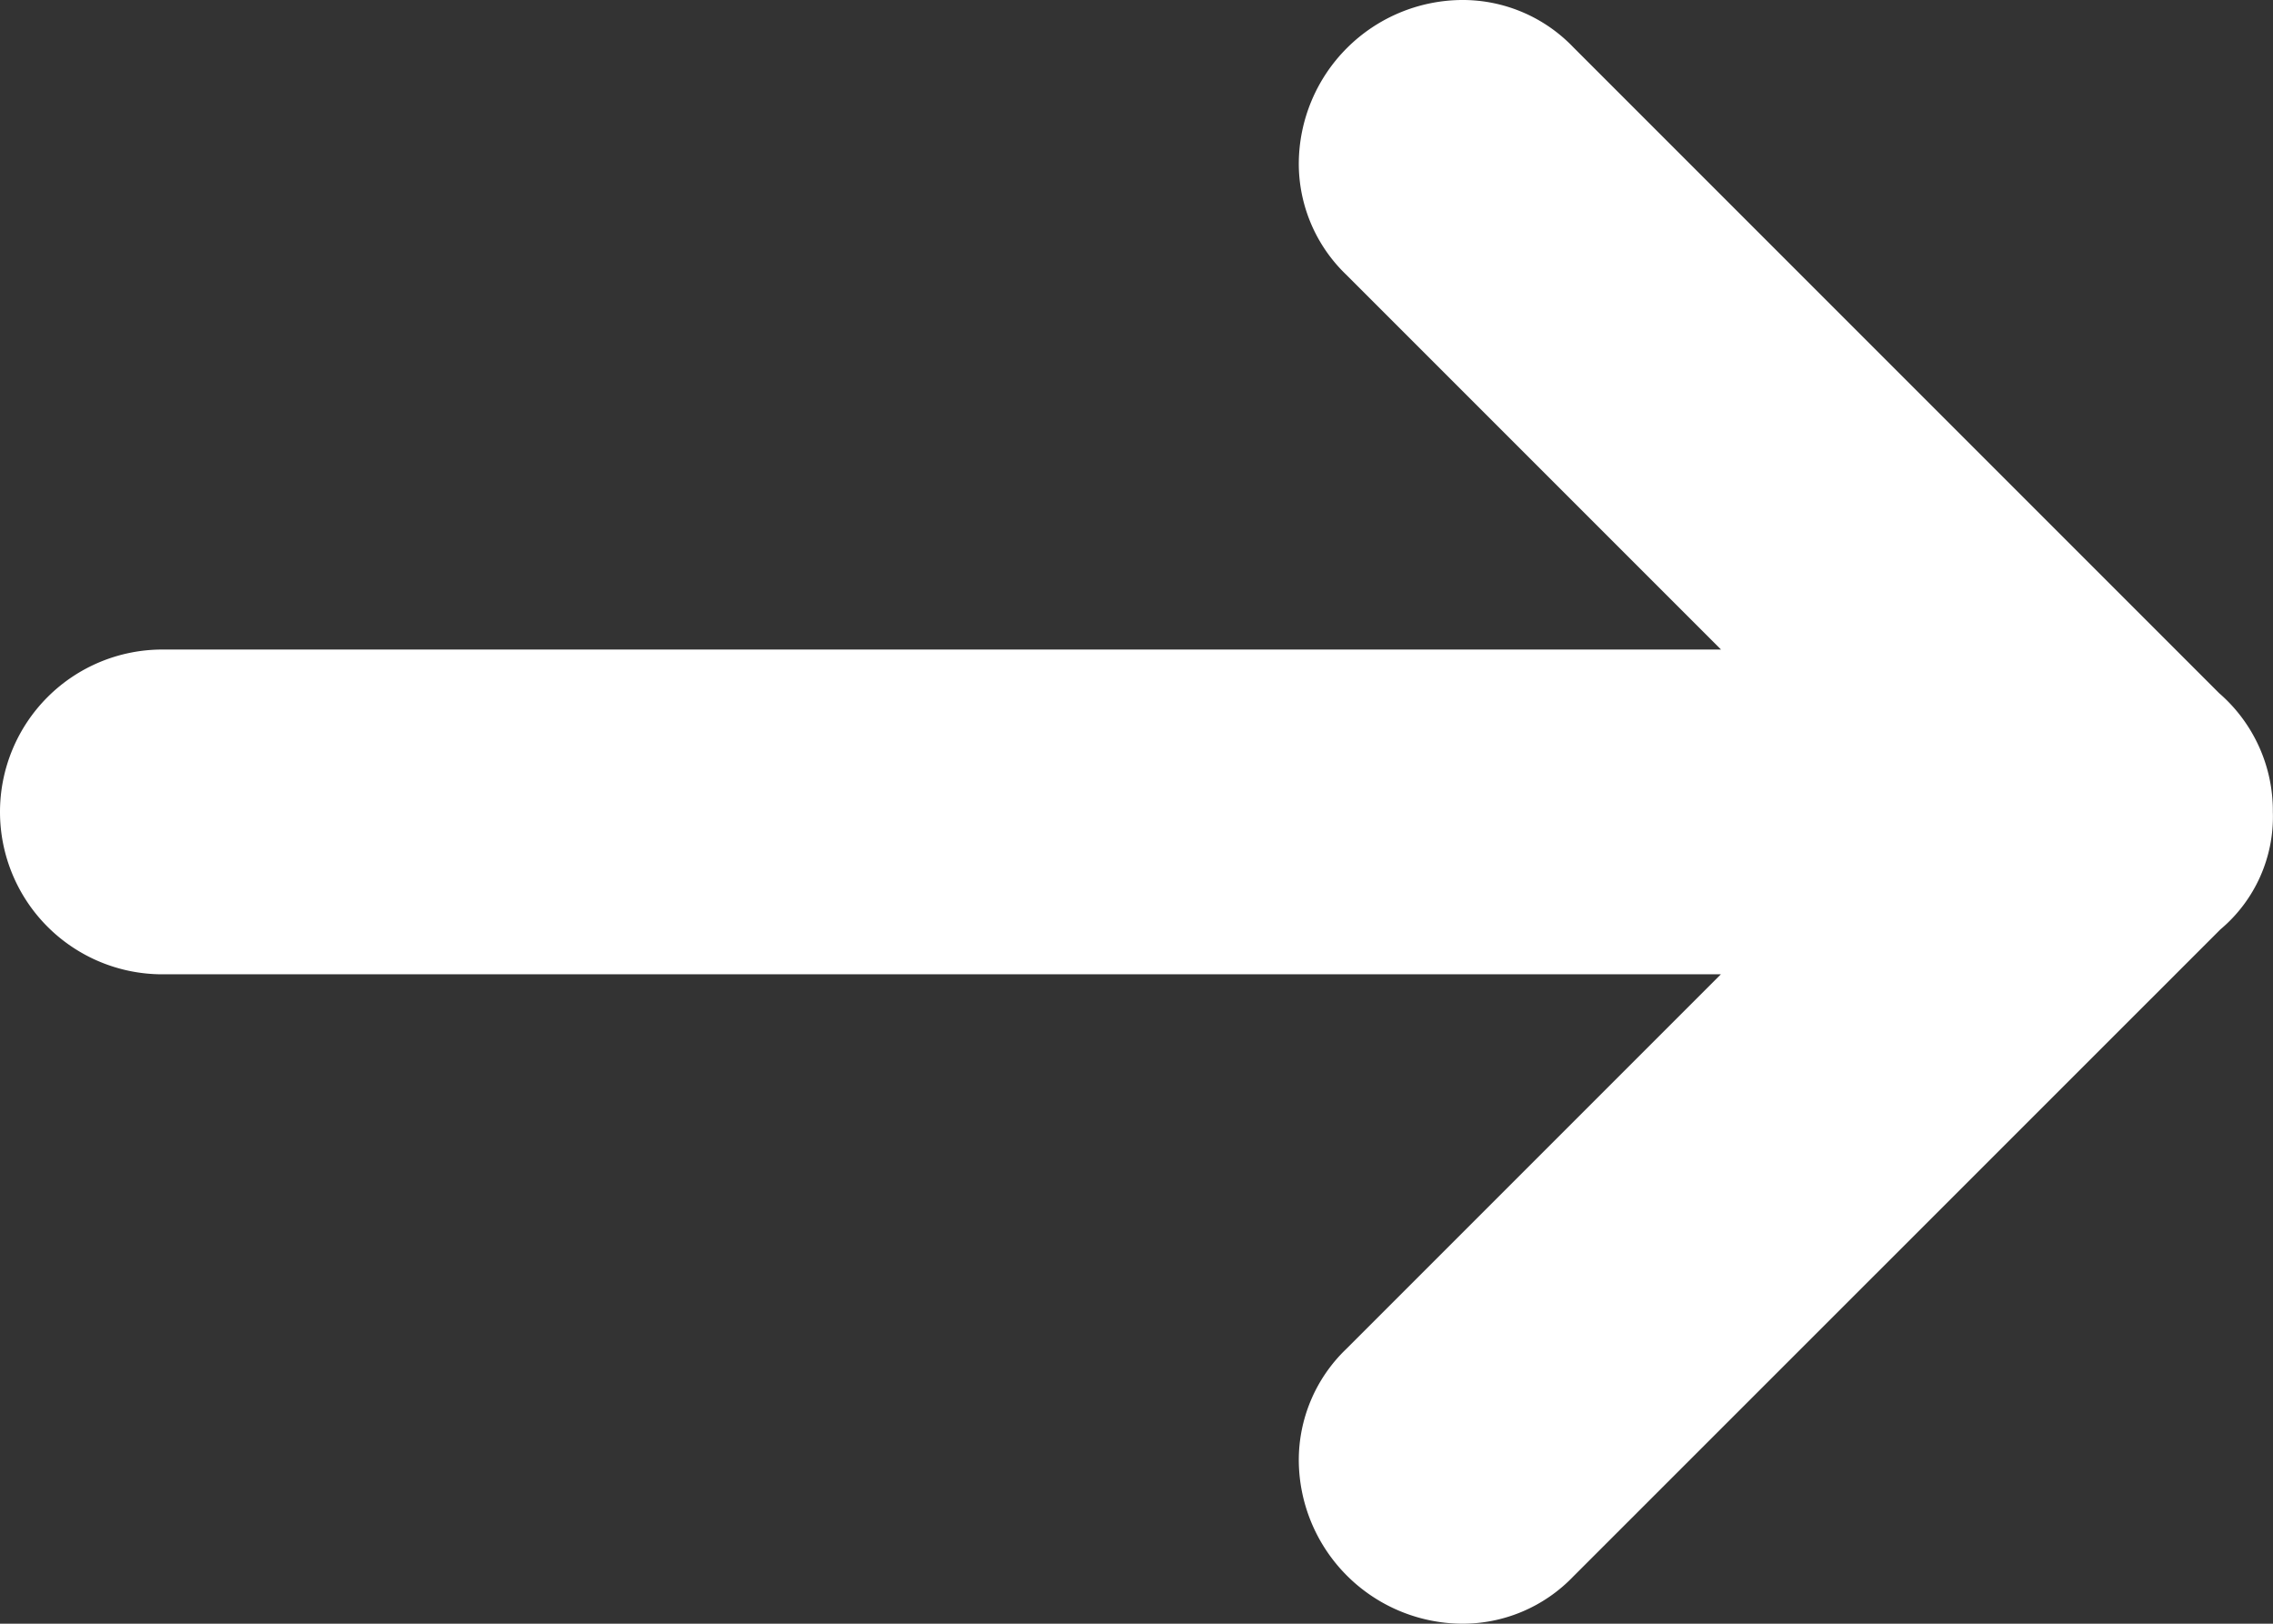
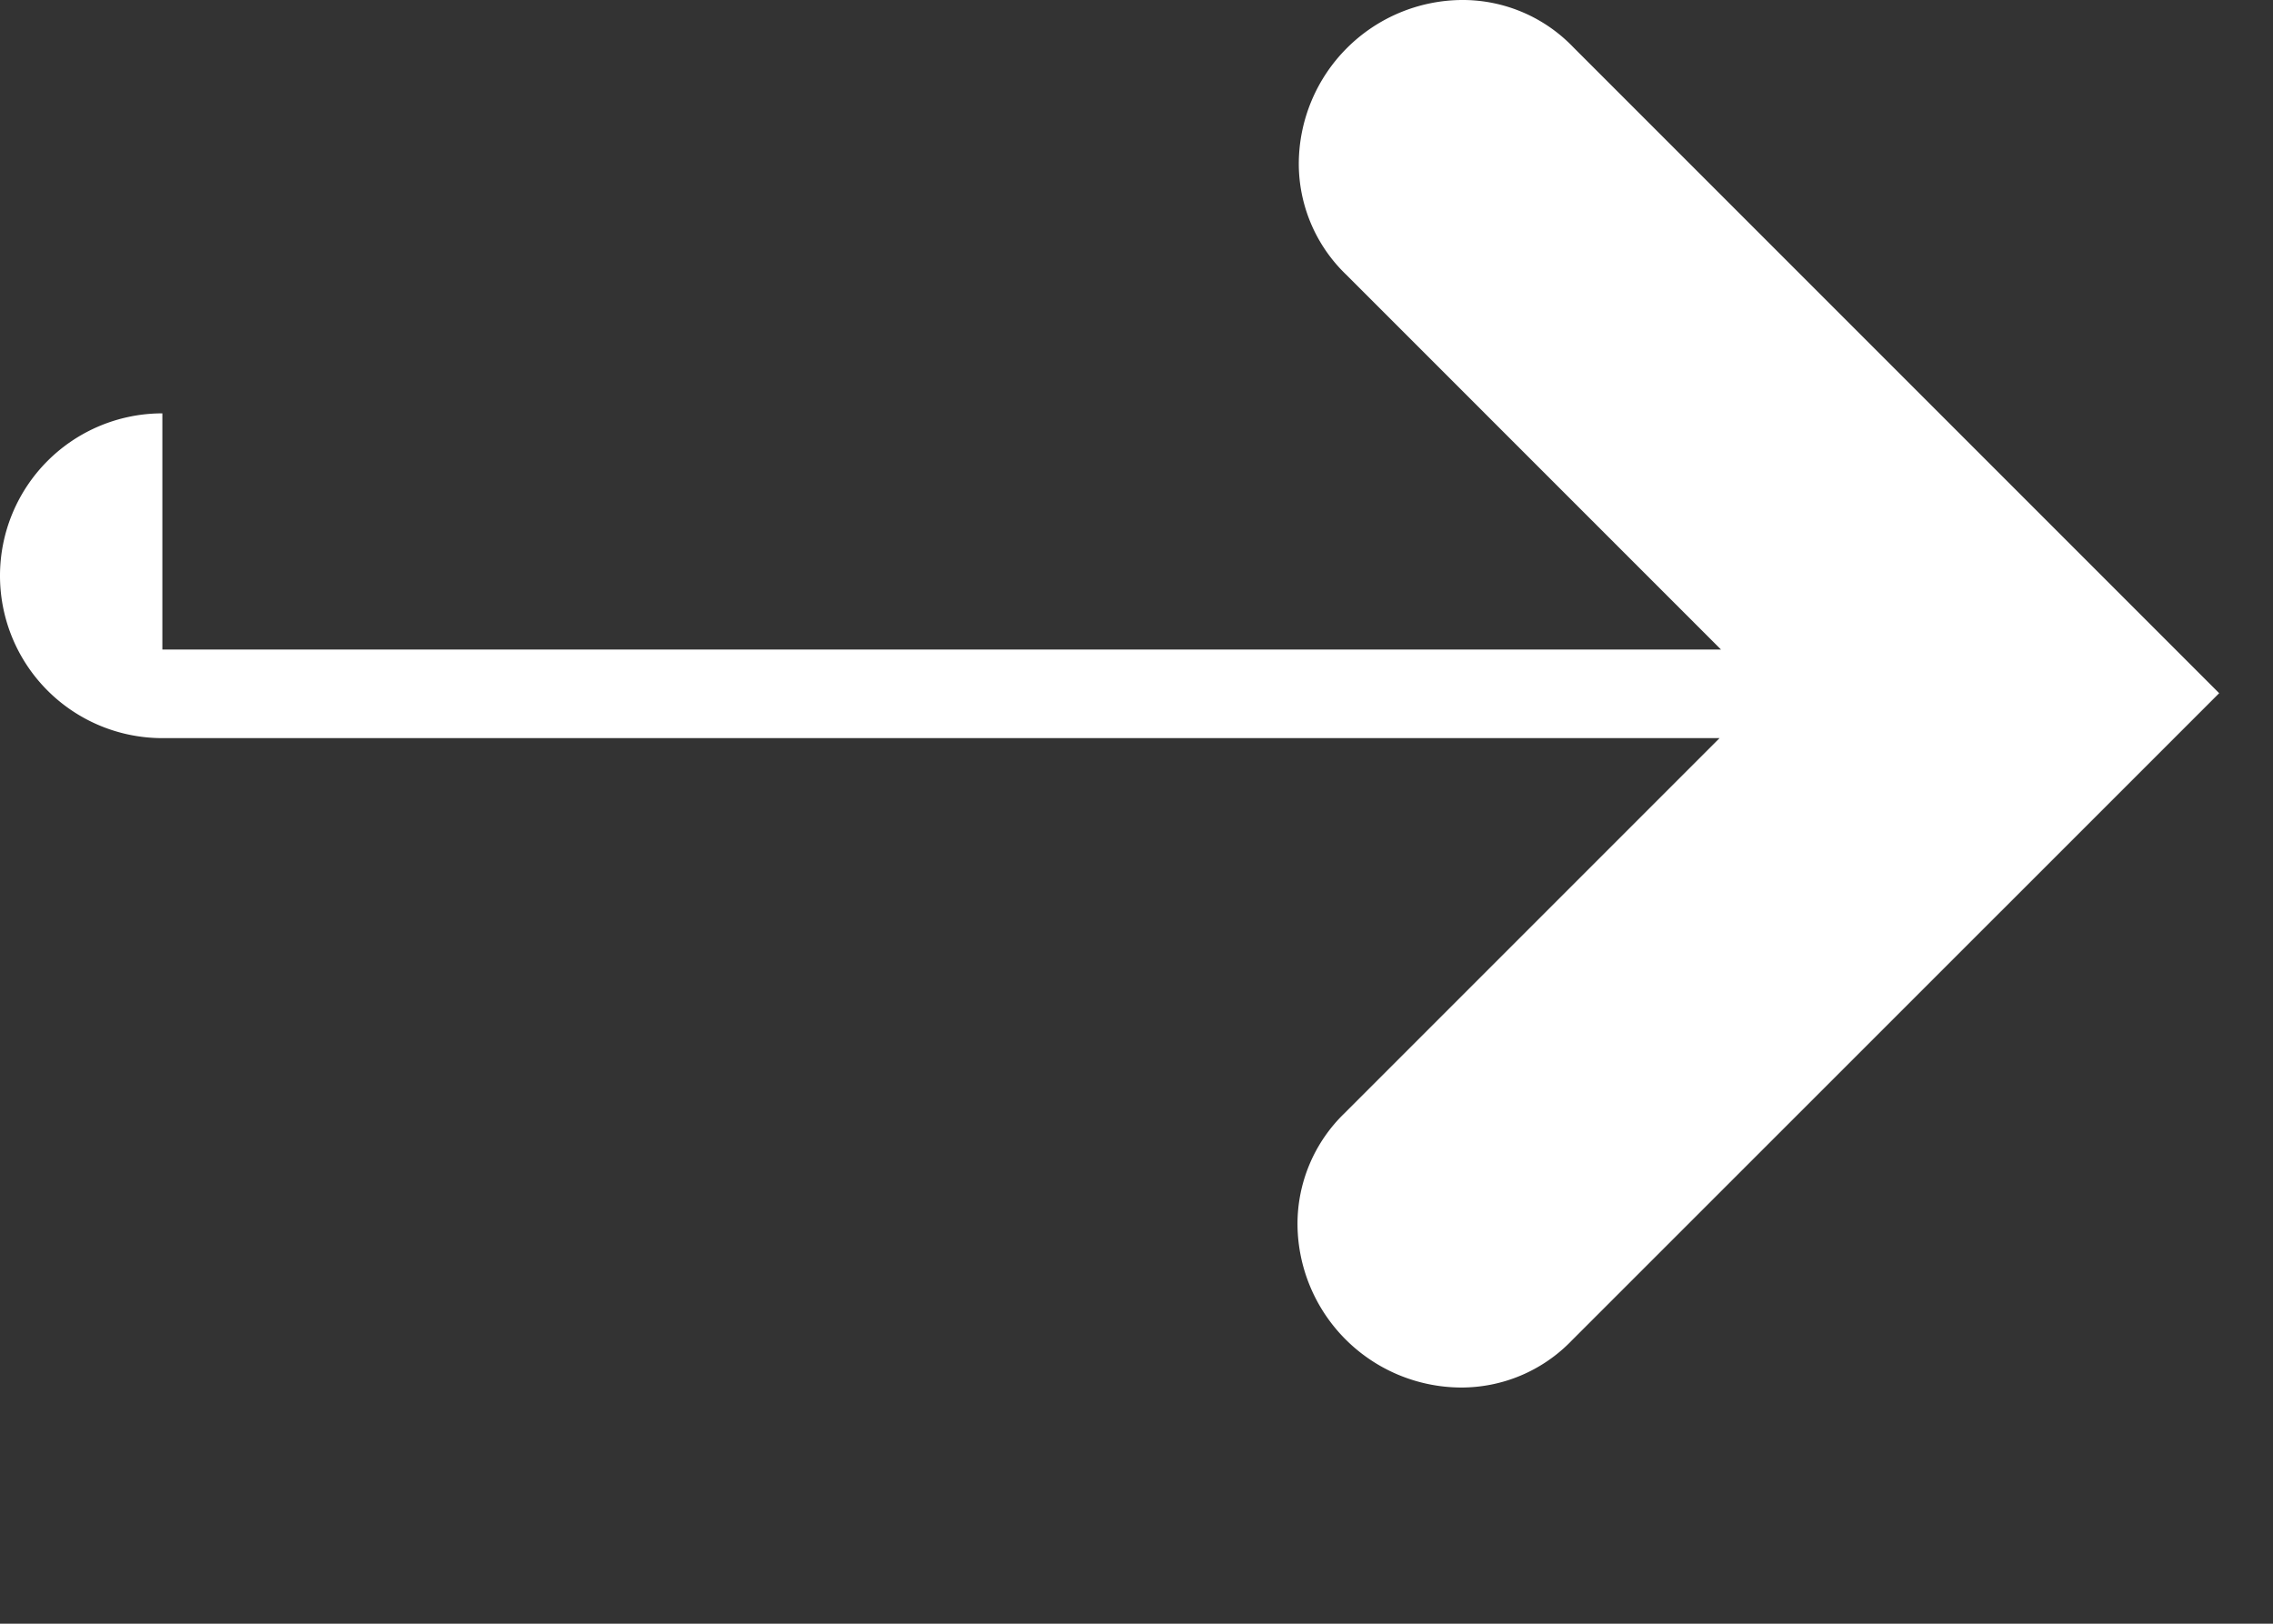
<svg xmlns="http://www.w3.org/2000/svg" width="15.833" height="11.309" viewBox="0 0 15.833 11.309">
  <rect x="0" y="0" width="15.833" height="11.309" fill="#333333" stroke="none" />
-   <path id="ic_arrow_white" d="M3.131,10.524H13.988L11.375,7.911a1.072,1.072,0,0,1-.328-.78A1.144,1.144,0,0,1,12.178,6a1.067,1.067,0,0,1,.78.328l4.5,4.5a1.084,1.084,0,0,1,.374.827,1.025,1.025,0,0,1-.365.818l-4.509,4.508a1.067,1.067,0,0,1-.78.328,1.144,1.144,0,0,1-1.131-1.131,1.072,1.072,0,0,1,.328-.78l2.612-2.612H3.131a1.131,1.131,0,0,1,0-2.262Z" transform="translate(-2 -6)" fill="#fff" />
+   <path id="ic_arrow_white" d="M3.131,10.524H13.988L11.375,7.911a1.072,1.072,0,0,1-.328-.78A1.144,1.144,0,0,1,12.178,6a1.067,1.067,0,0,1,.78.328l4.5,4.5l-4.509,4.508a1.067,1.067,0,0,1-.78.328,1.144,1.144,0,0,1-1.131-1.131,1.072,1.072,0,0,1,.328-.78l2.612-2.612H3.131a1.131,1.131,0,0,1,0-2.262Z" transform="translate(-2 -6)" fill="#fff" />
</svg>